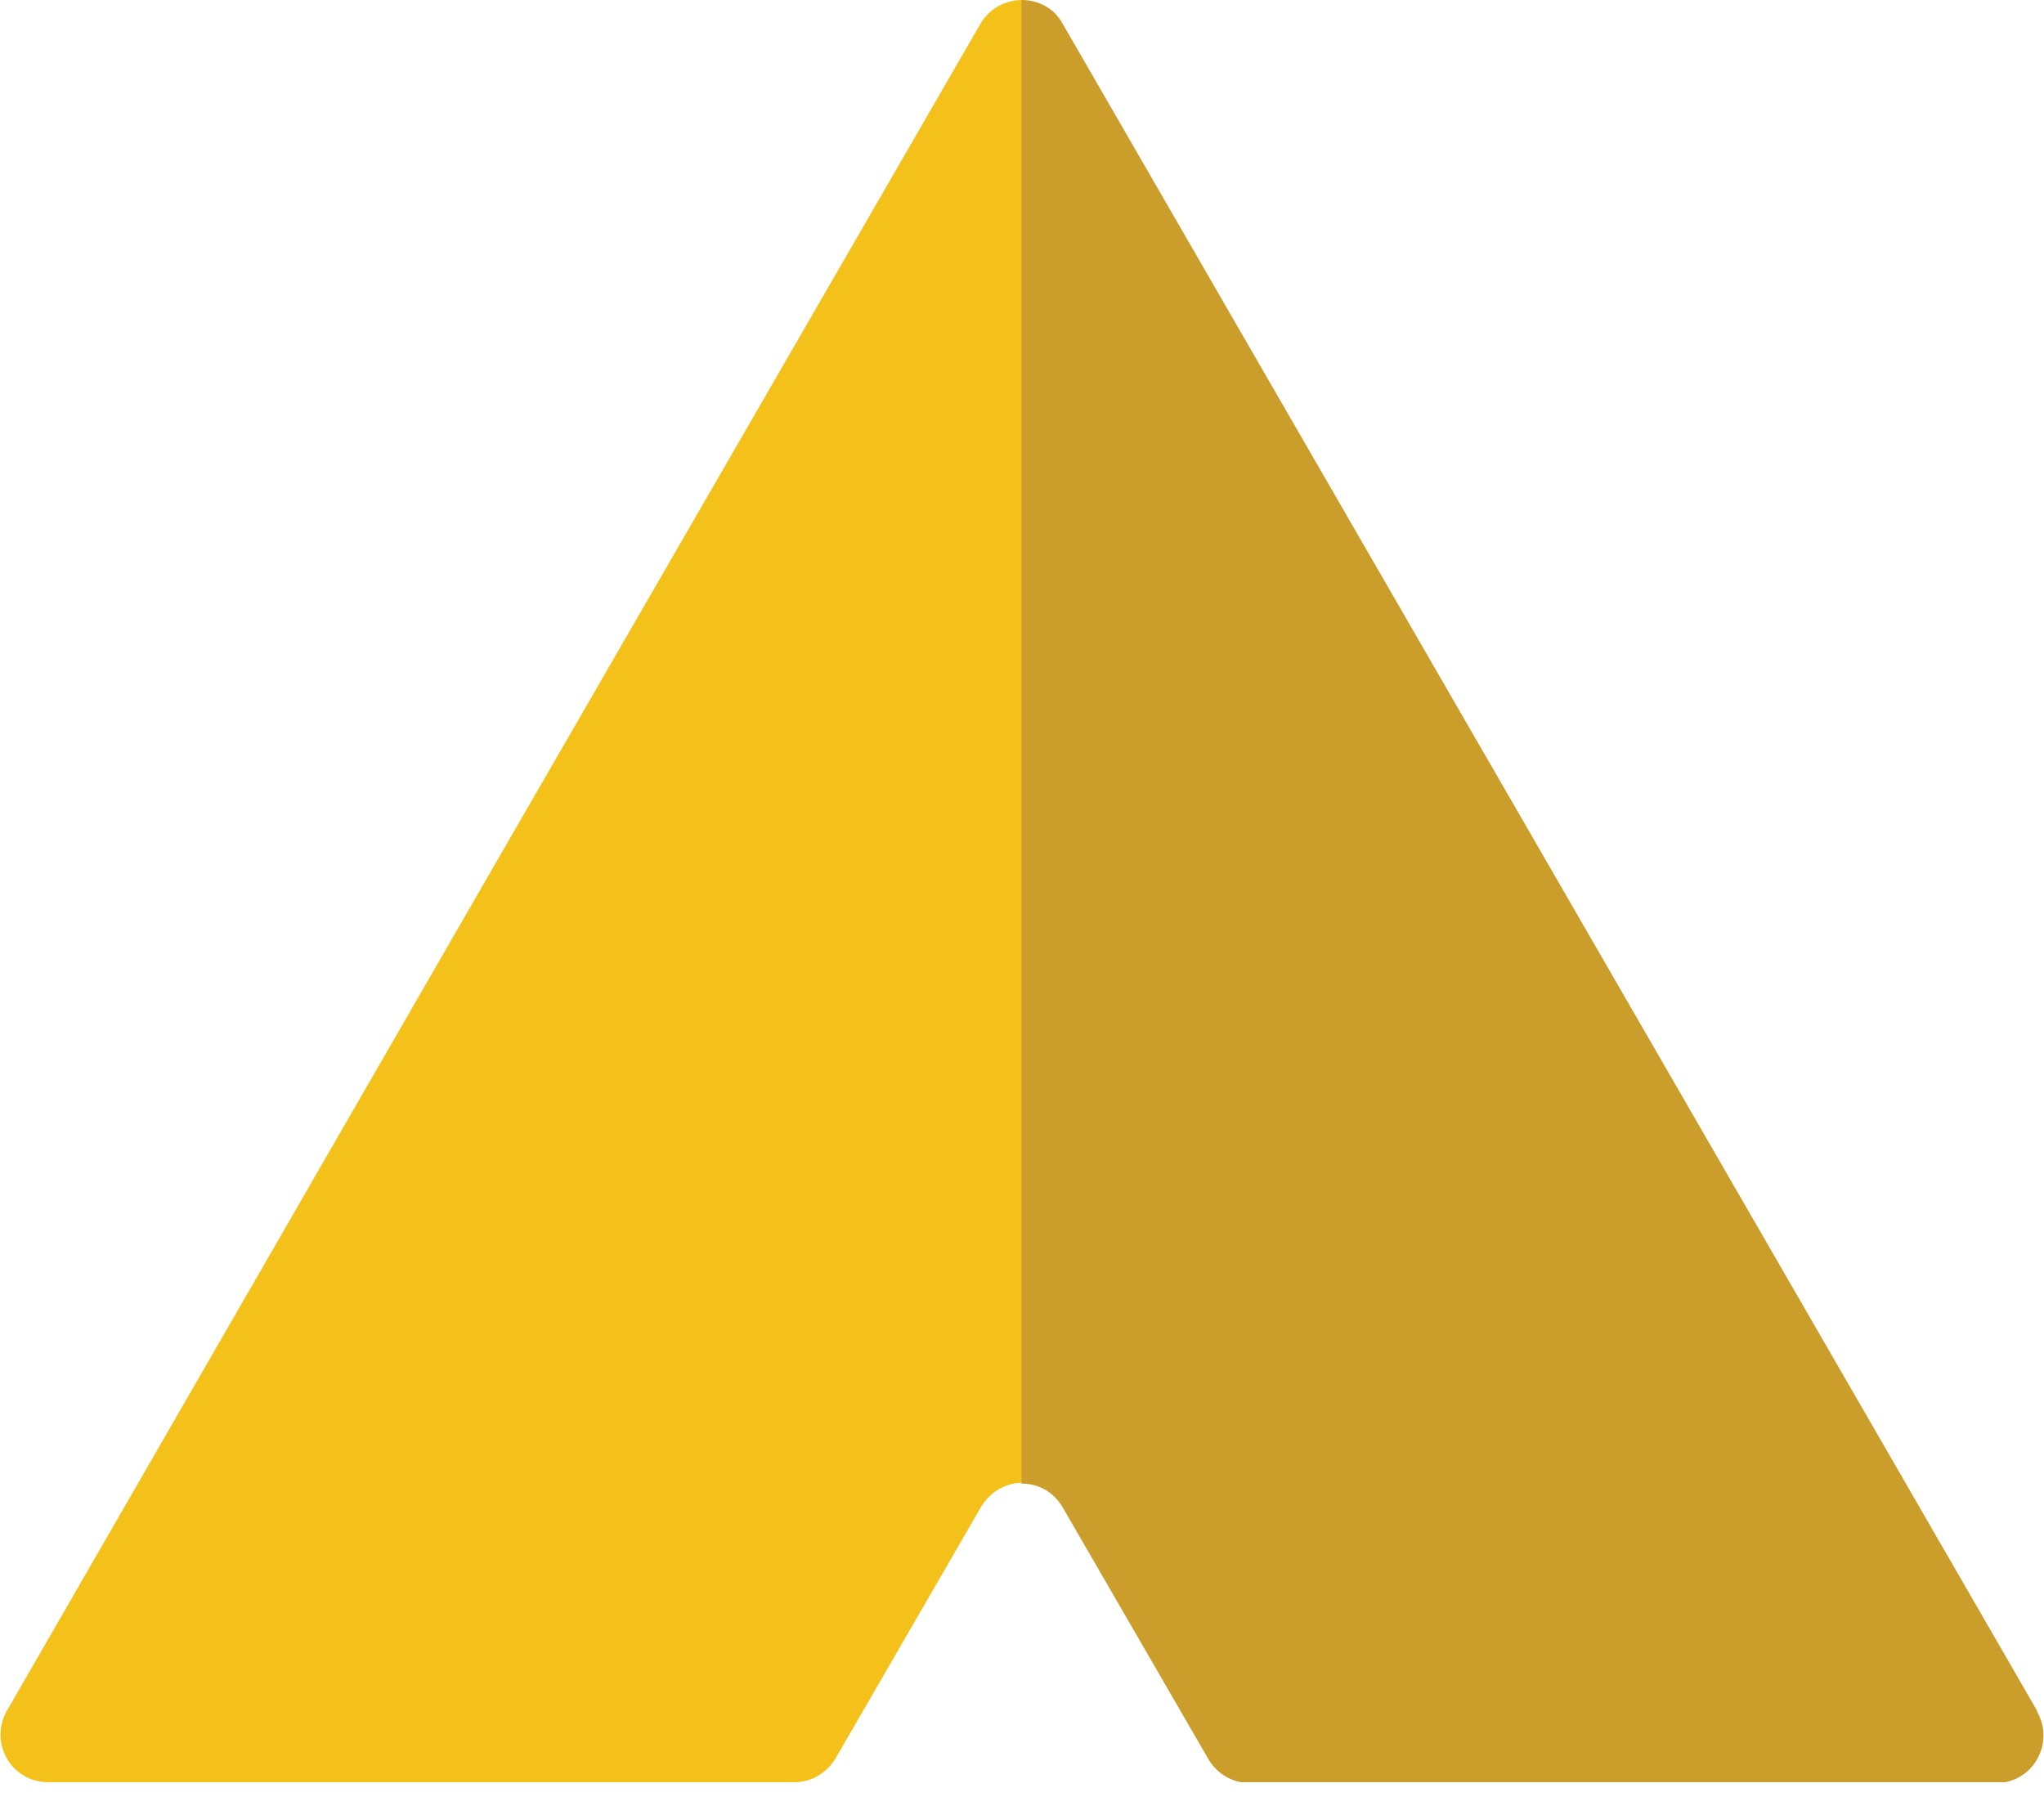
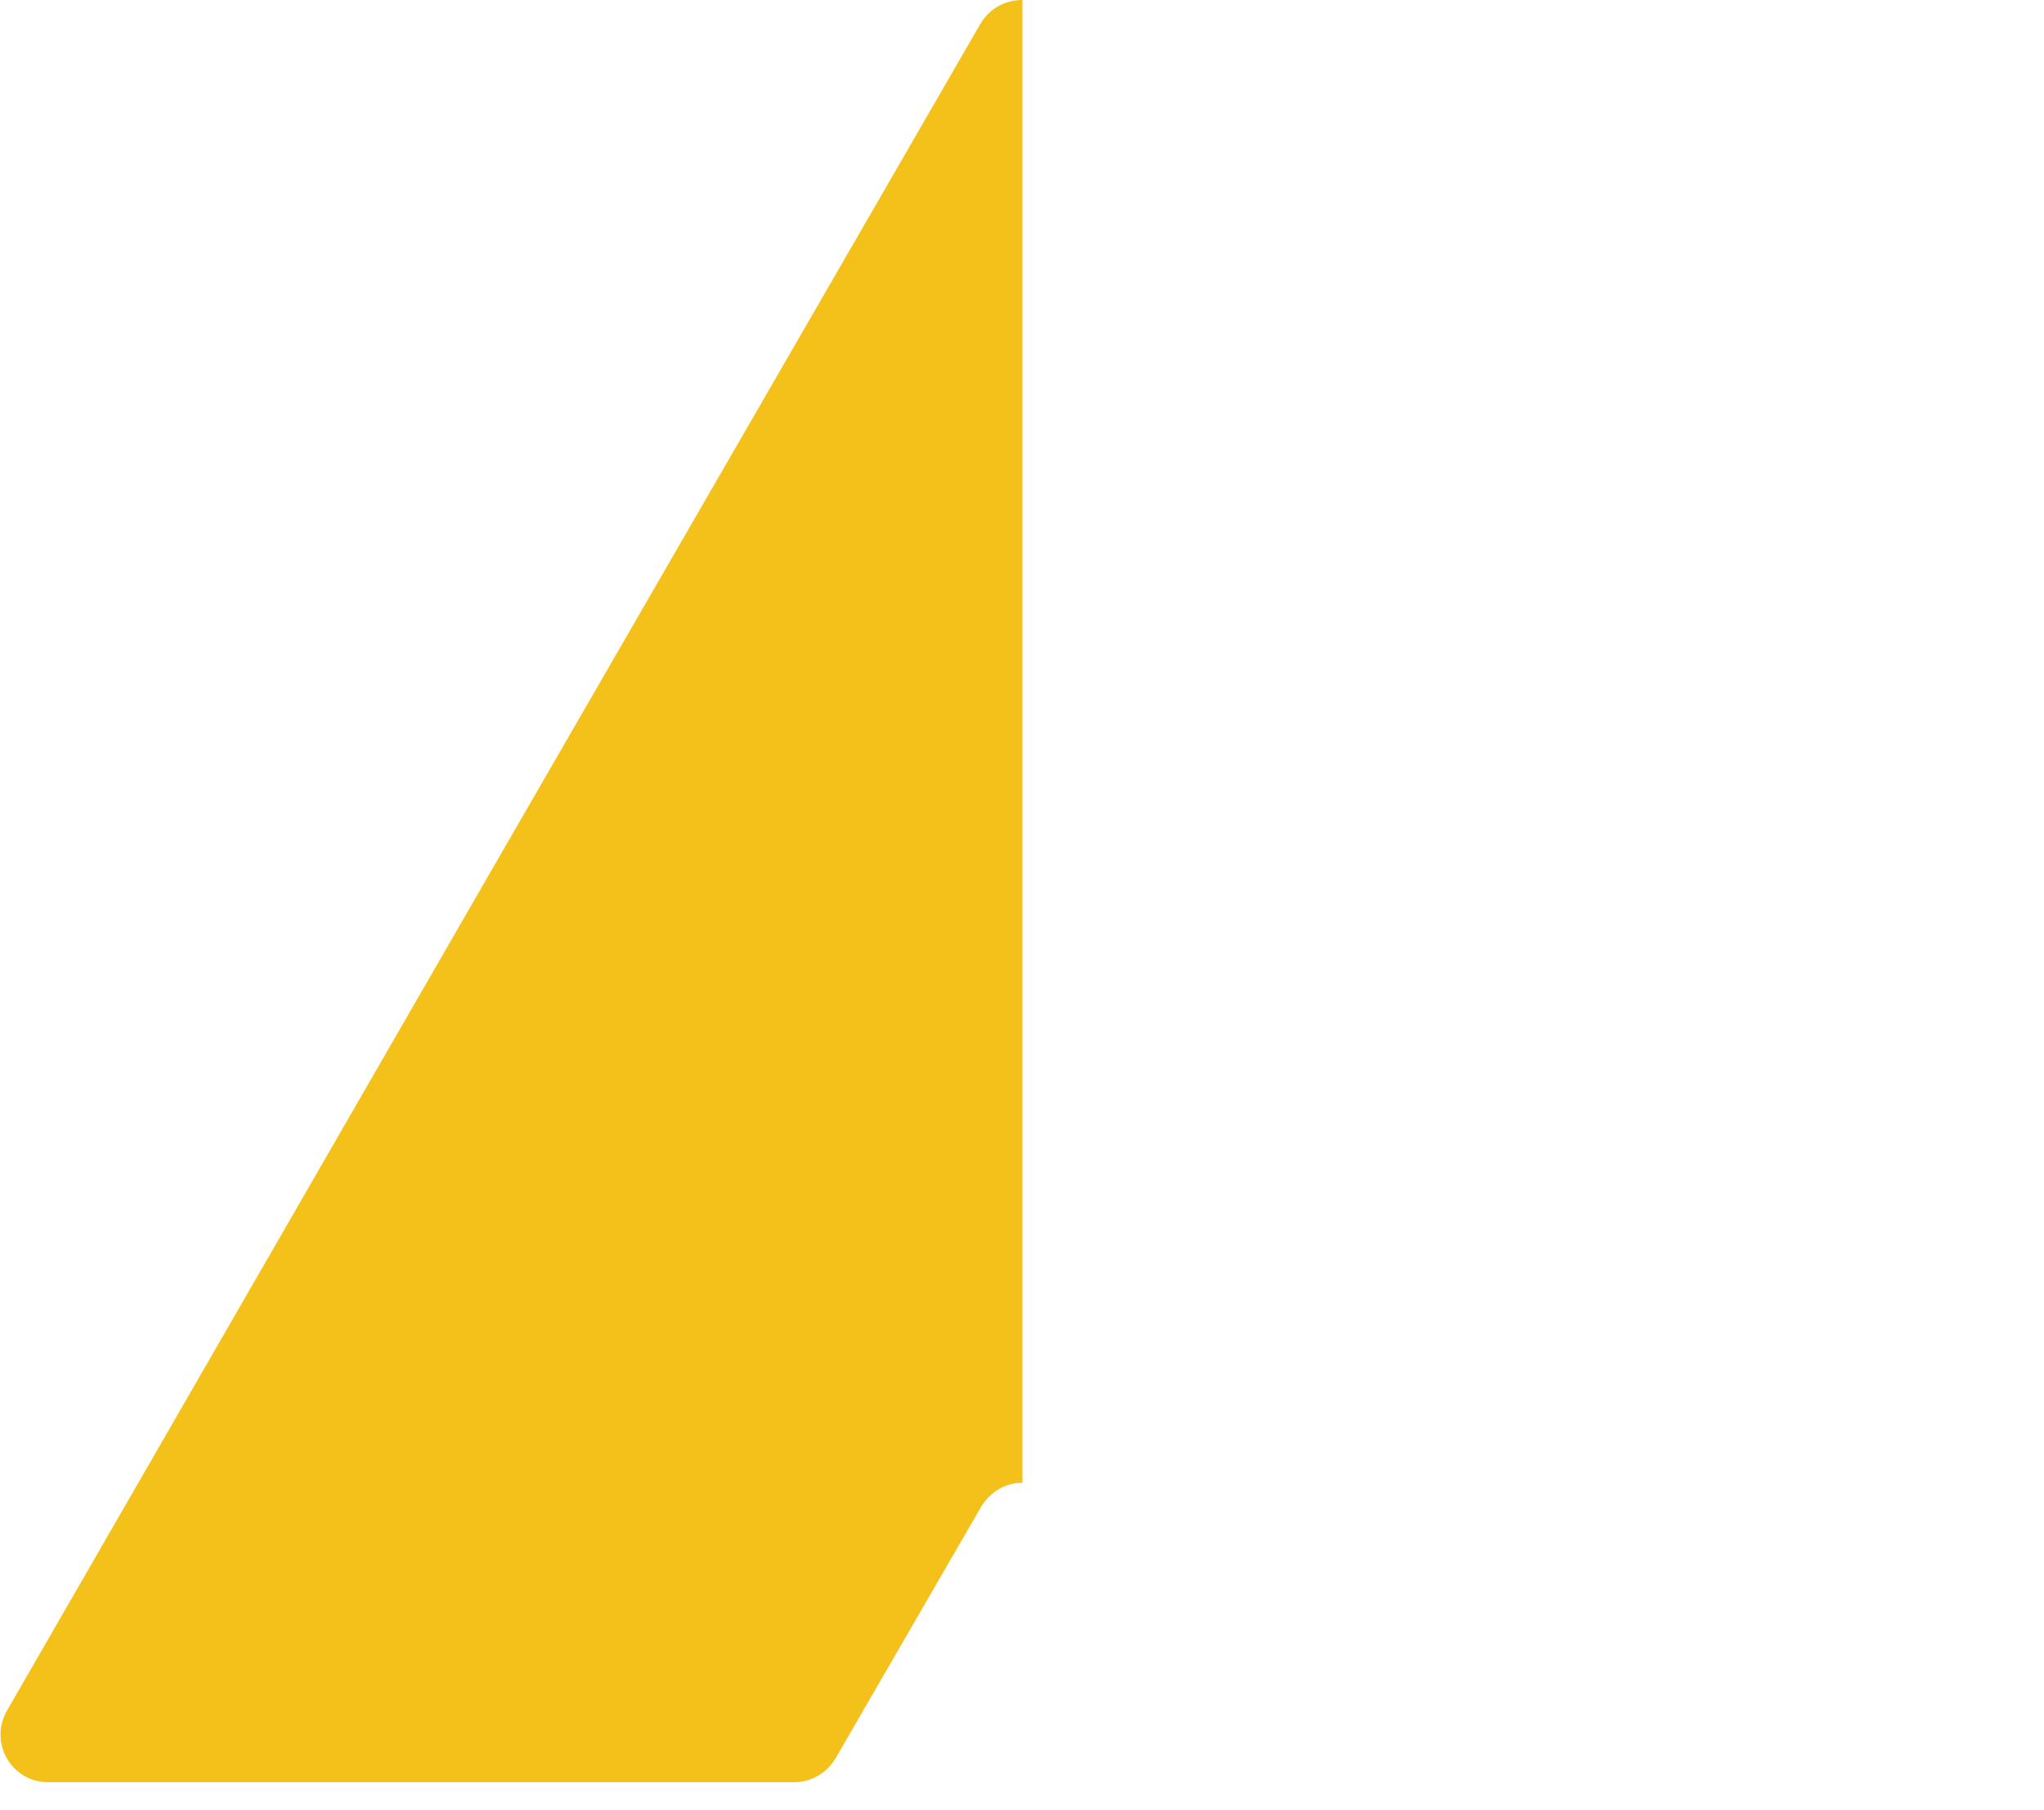
<svg xmlns="http://www.w3.org/2000/svg" width="35" height="31" viewBox="0 0 35 31" fill="none">
  <g clip-path="url(#clip0_2491_2080)">
    <path d="M16.785 0.413L8.444 14.855L0.118 29.297C-0.191 29.842 0.192 30.52 0.825 30.52H13.602C13.897 30.52 14.162 30.358 14.31 30.107L16.8 25.804C16.962 25.539 17.227 25.392 17.508 25.392V0C17.227 0 16.948 0.133 16.785 0.413Z" fill="#F4C01A" />
-     <path d="M34.882 29.297L26.541 14.855L18.2 0.413C18.052 0.133 17.772 0 17.492 0V25.406C17.772 25.406 18.038 25.539 18.2 25.819L20.69 30.122C20.837 30.373 21.103 30.535 21.398 30.535H34.174C34.808 30.535 35.191 29.857 34.882 29.312V29.297Z" fill="#CB9D2B" />
  </g>
  <defs>
    <clipPath id="clip0_2491_2080">
      <rect width="35" height="30.52" fill="white" />
    </clipPath>
  </defs>
</svg>